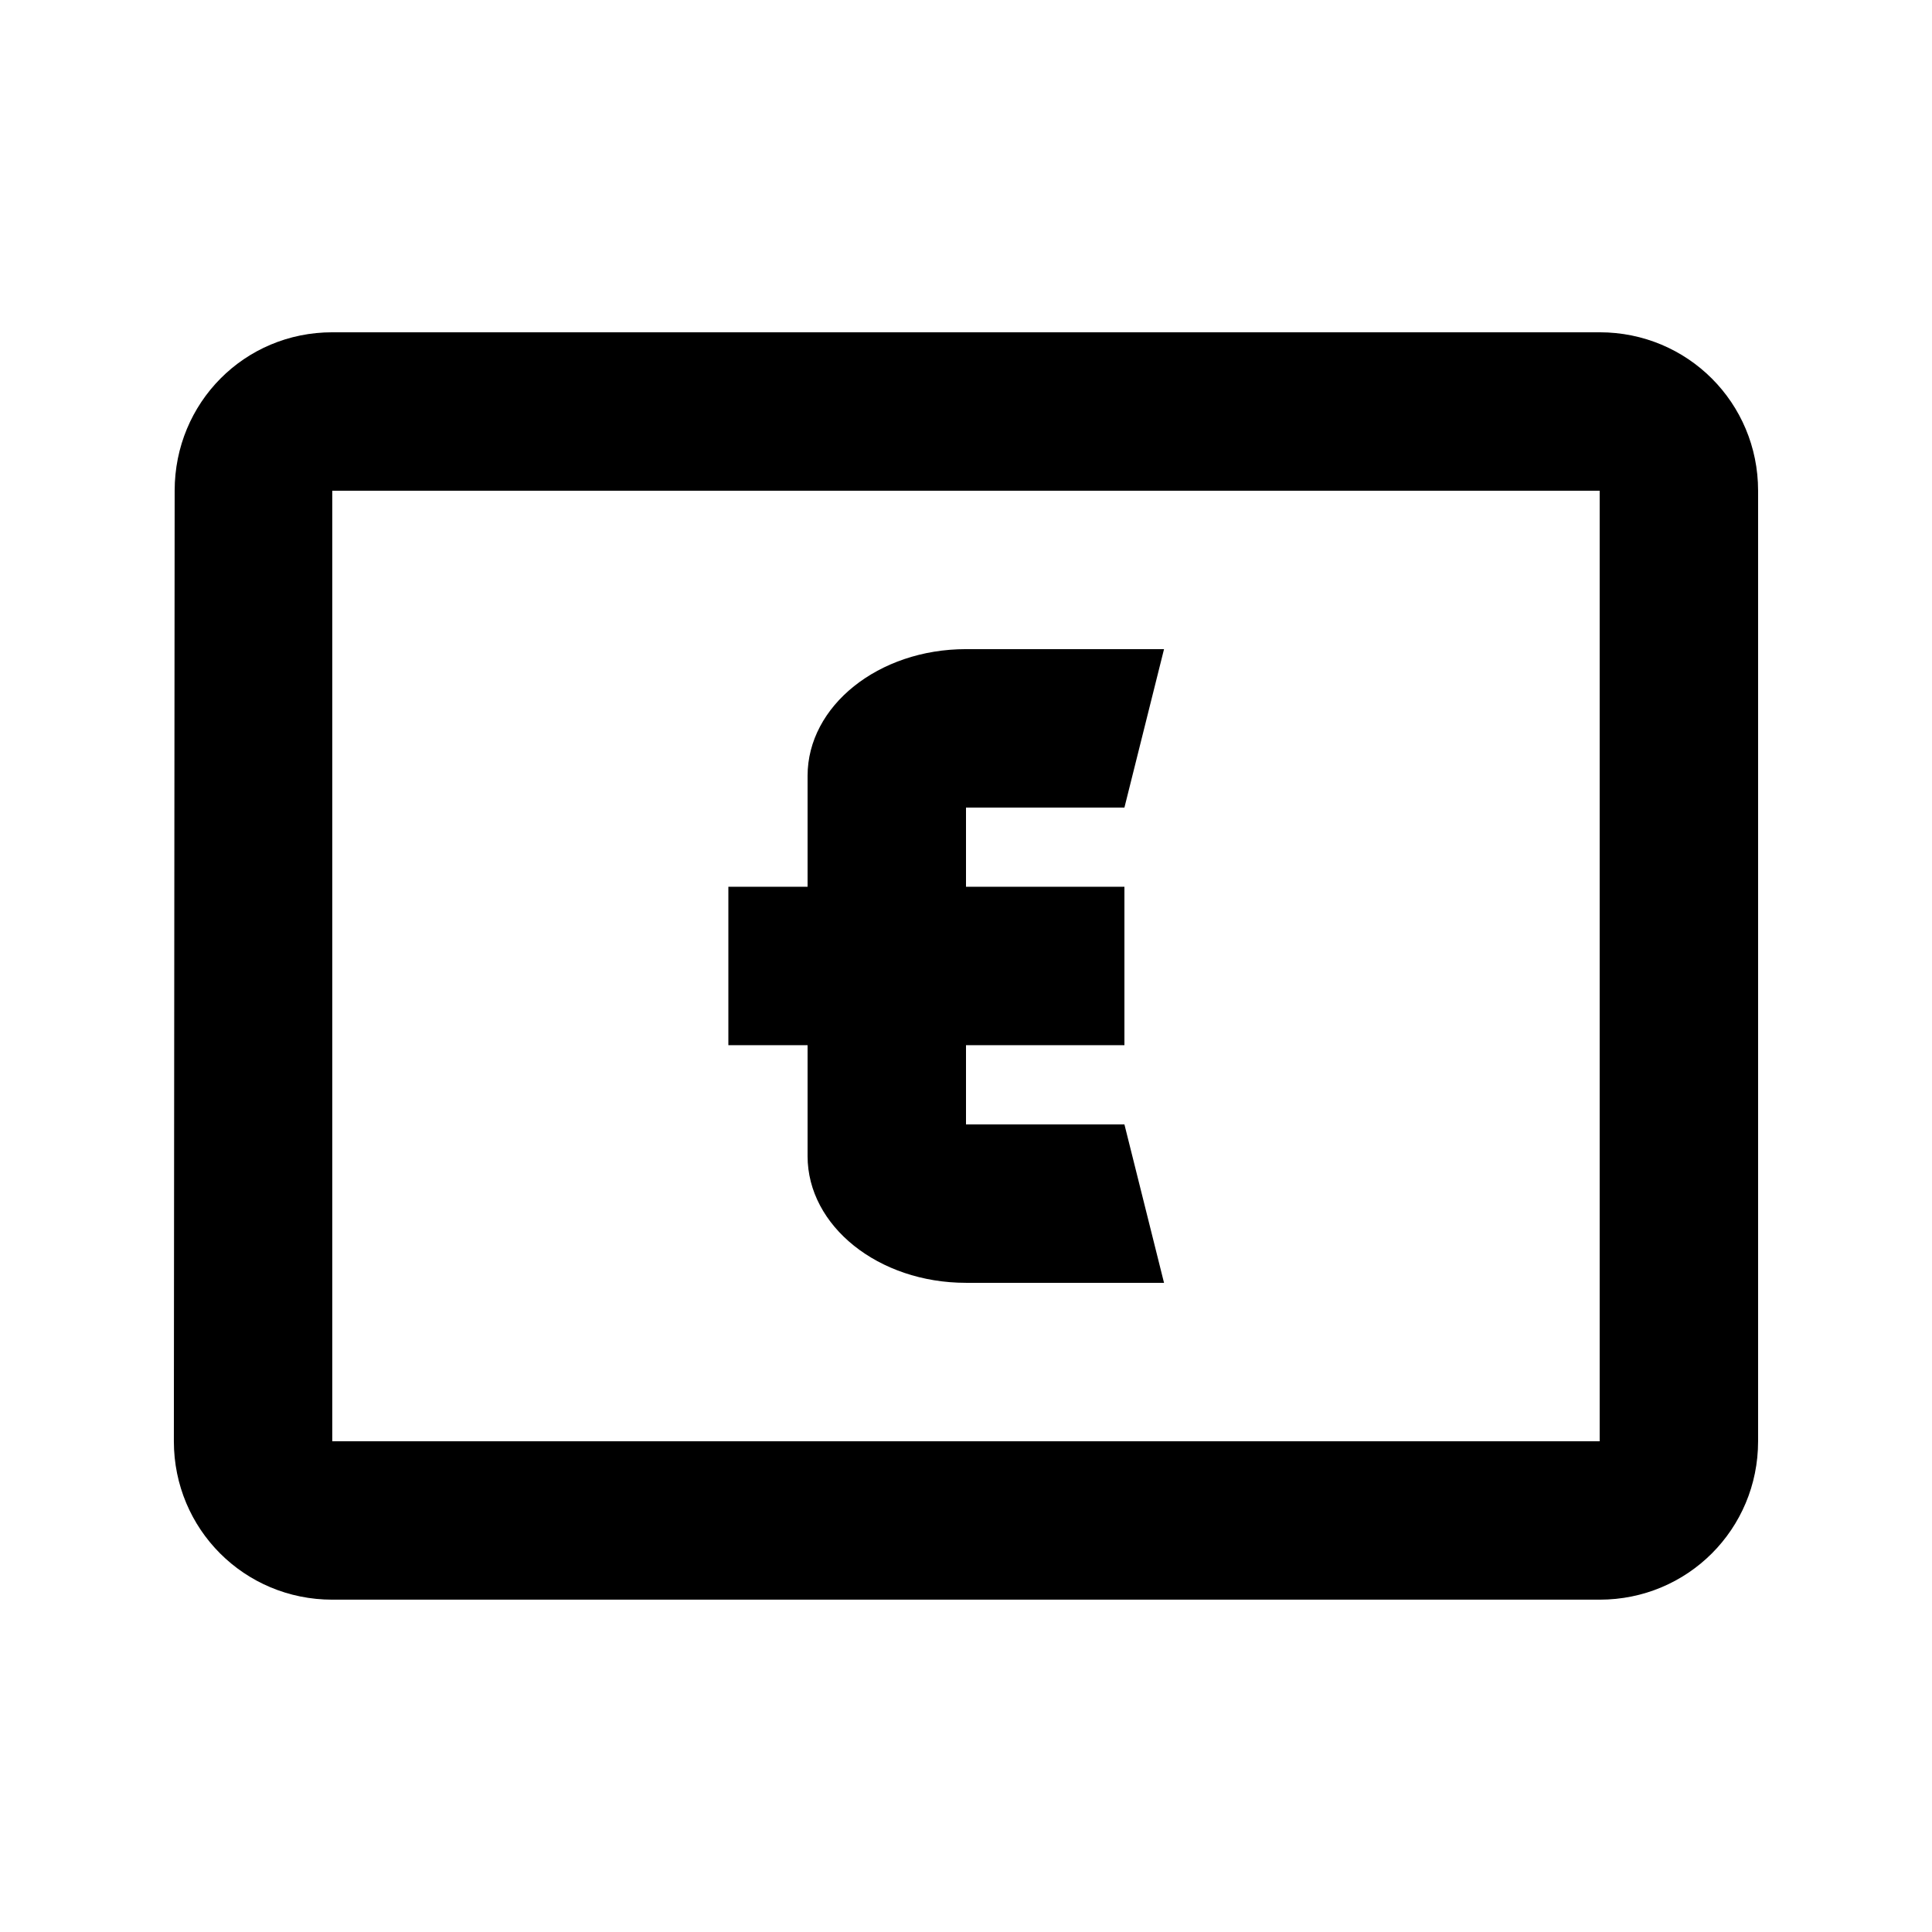
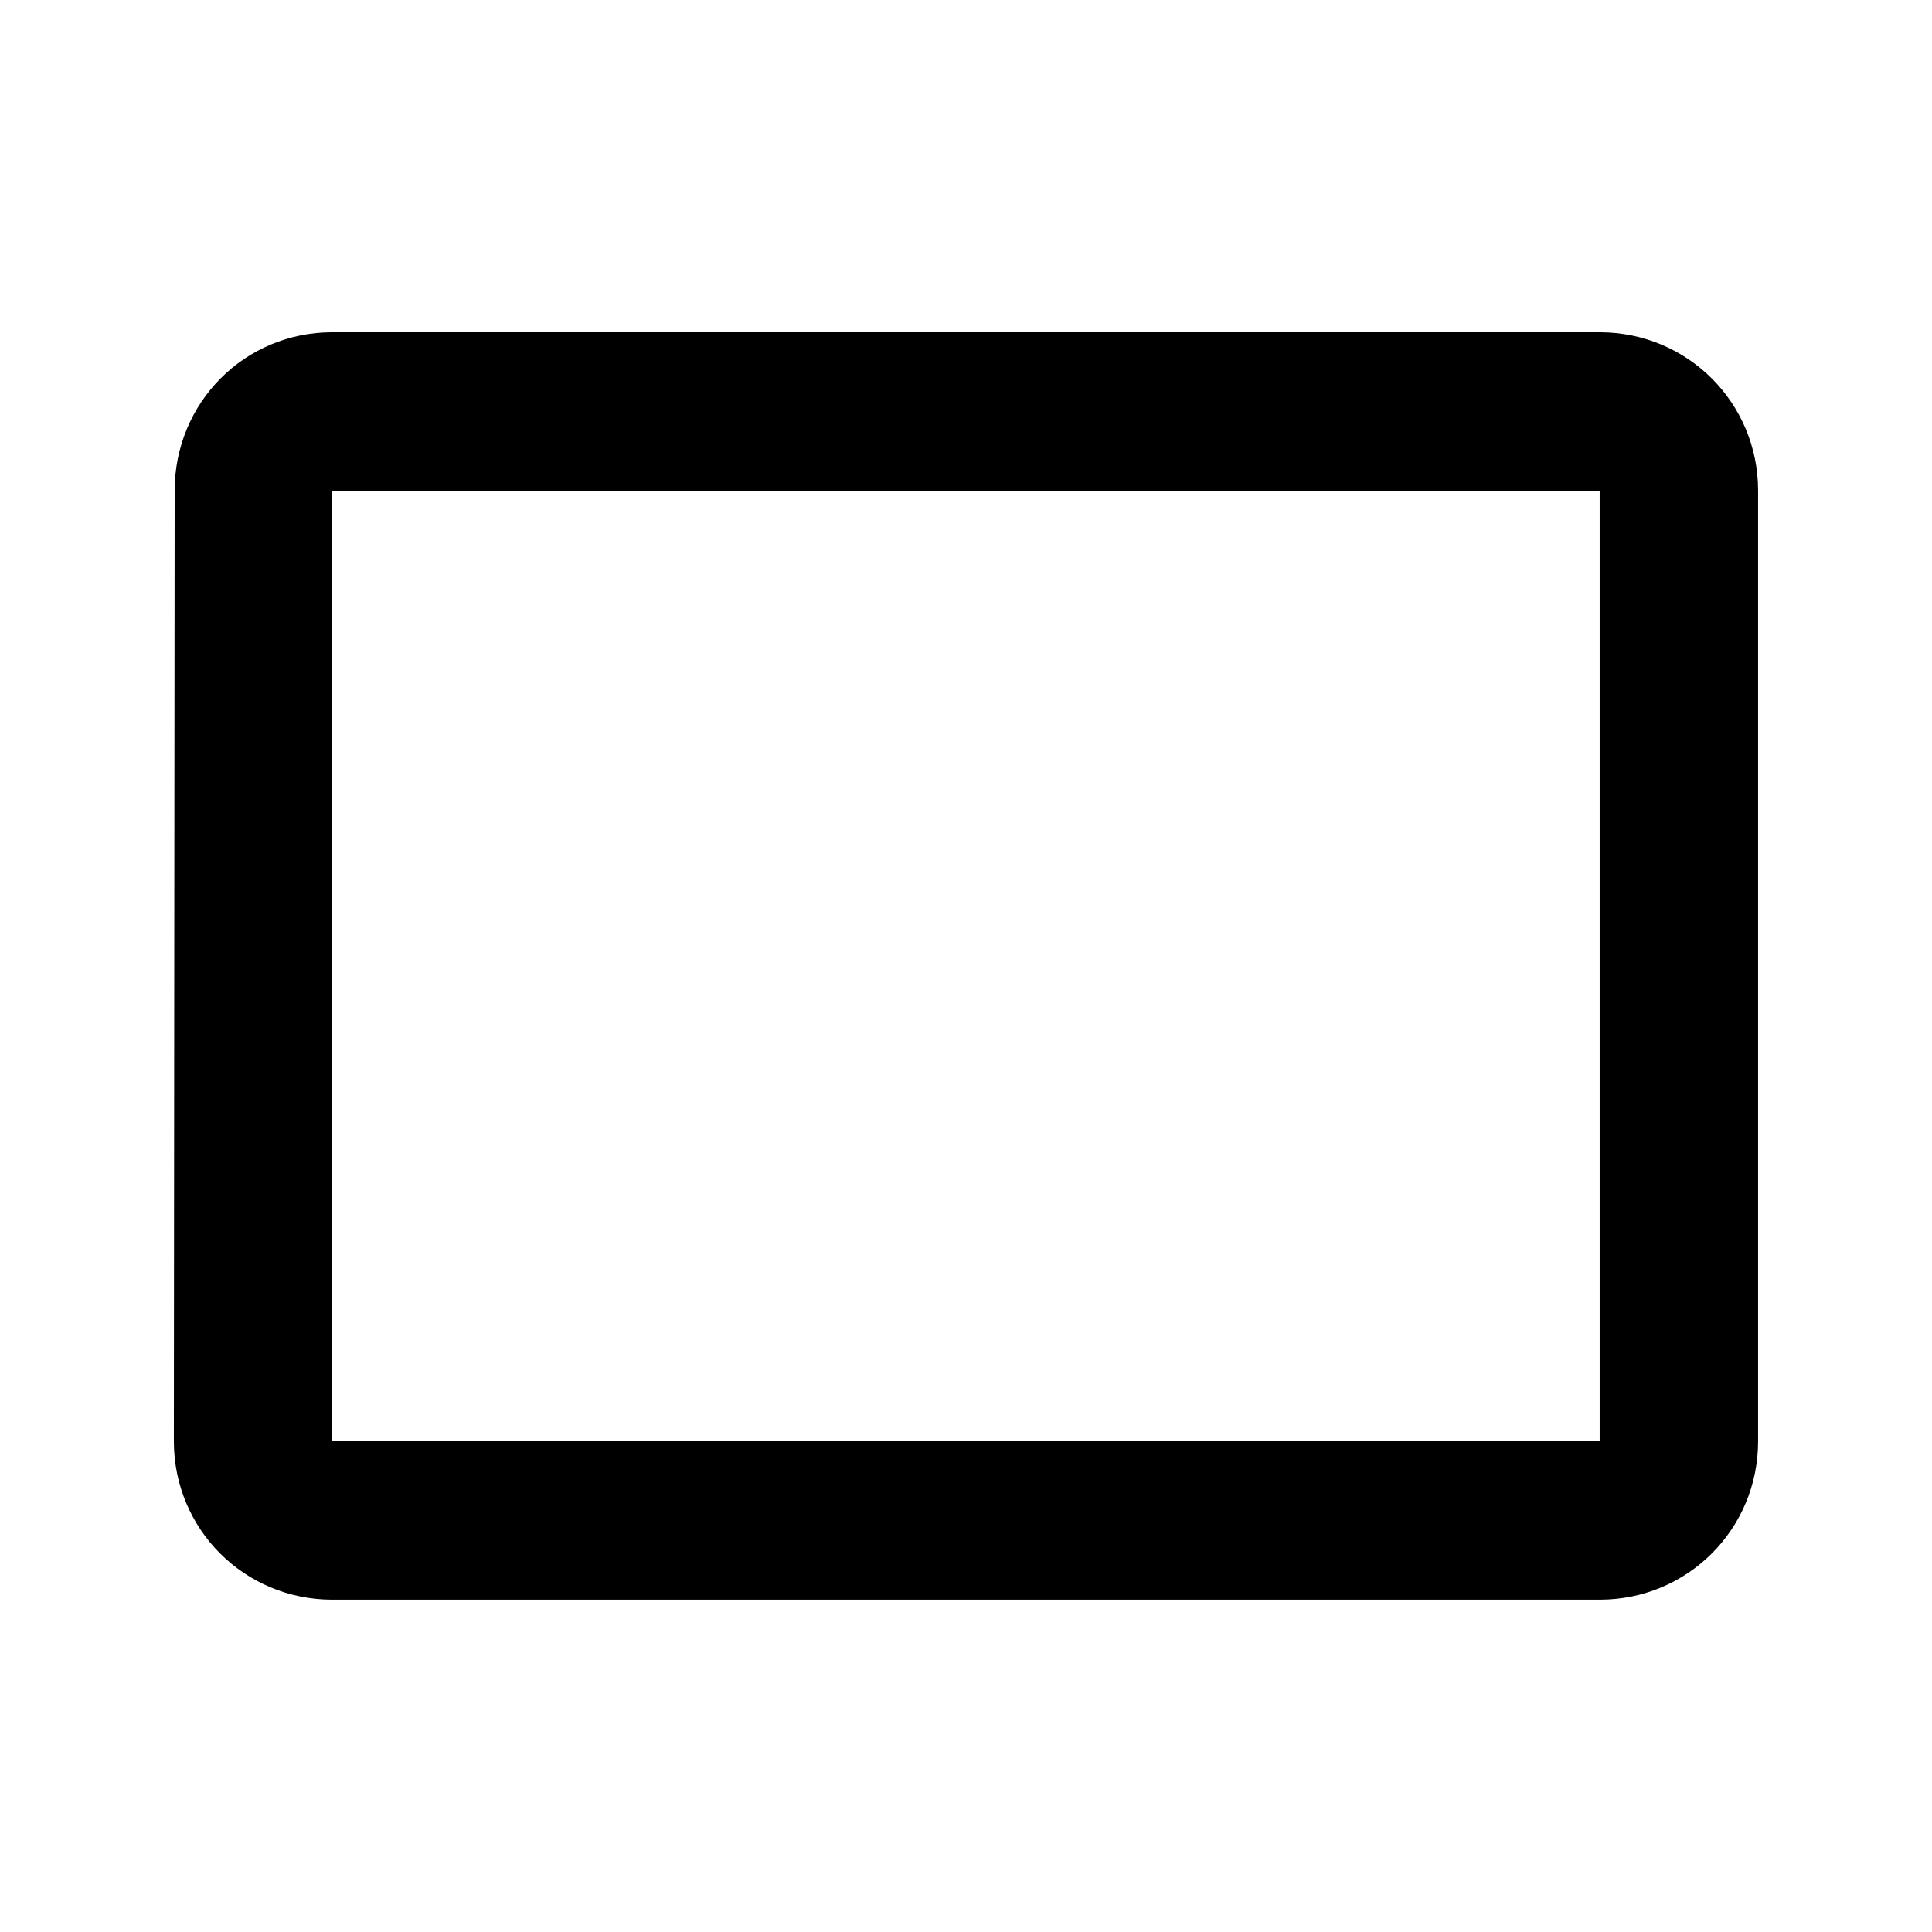
<svg xmlns="http://www.w3.org/2000/svg" fill="#000000" width="800px" height="800px" version="1.1" viewBox="144 144 512 512">
  <g>
-     <path d="m452.48 316.03-10.496 41.984h-41.984v20.992h41.984v41.984h-41.984v20.992h41.984l10.496 41.98h-52.48c-23.188 0-41.984-15.035-41.984-33.586v-29.387h-20.992v-41.984h20.992v-29.391c0-18.547 18.797-33.586 41.984-33.586z" />
    <path d="m567.93 232.06h-335.87c-23.301 0-41.773 18.684-41.773 41.984l-0.211 251.9c0 23.305 18.684 41.984 41.984 41.984h335.87c23.301 0 41.984-18.68 41.984-41.984v-251.9c0-23.301-18.684-41.984-41.984-41.984zm-335.87 293.89v-251.9h335.87v251.9z" fill-rule="evenodd" />
  </g>
</svg>